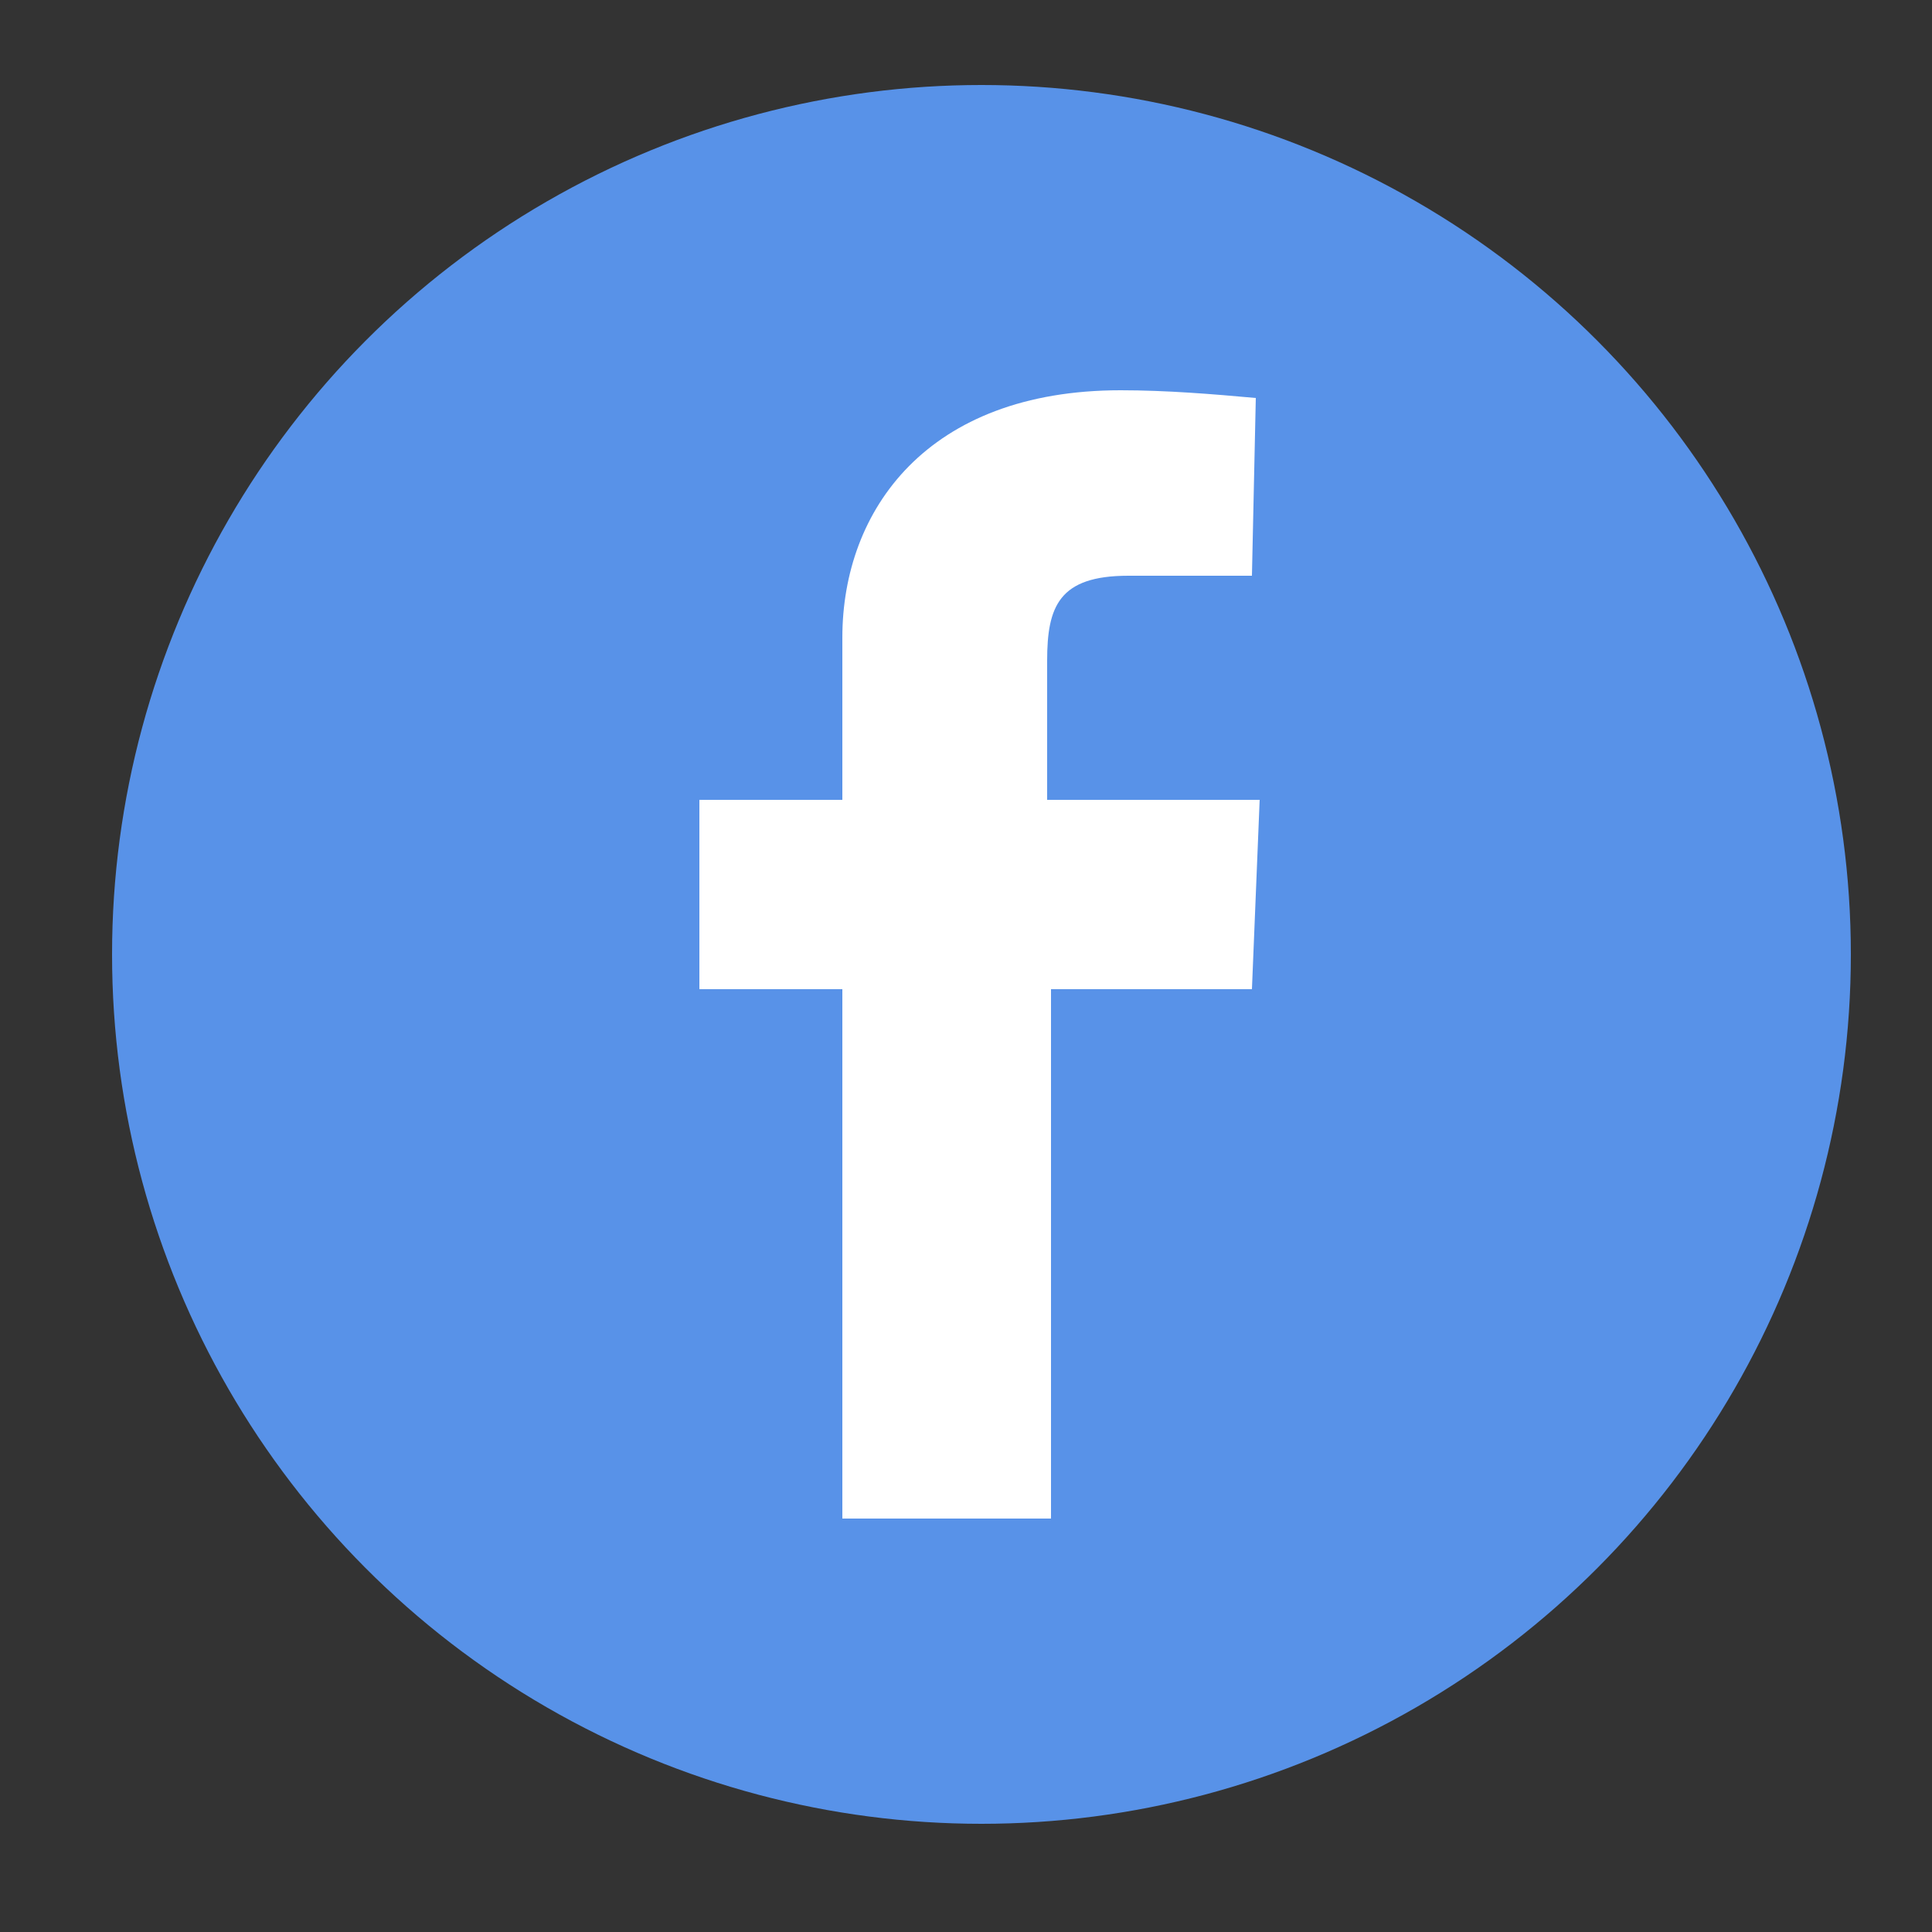
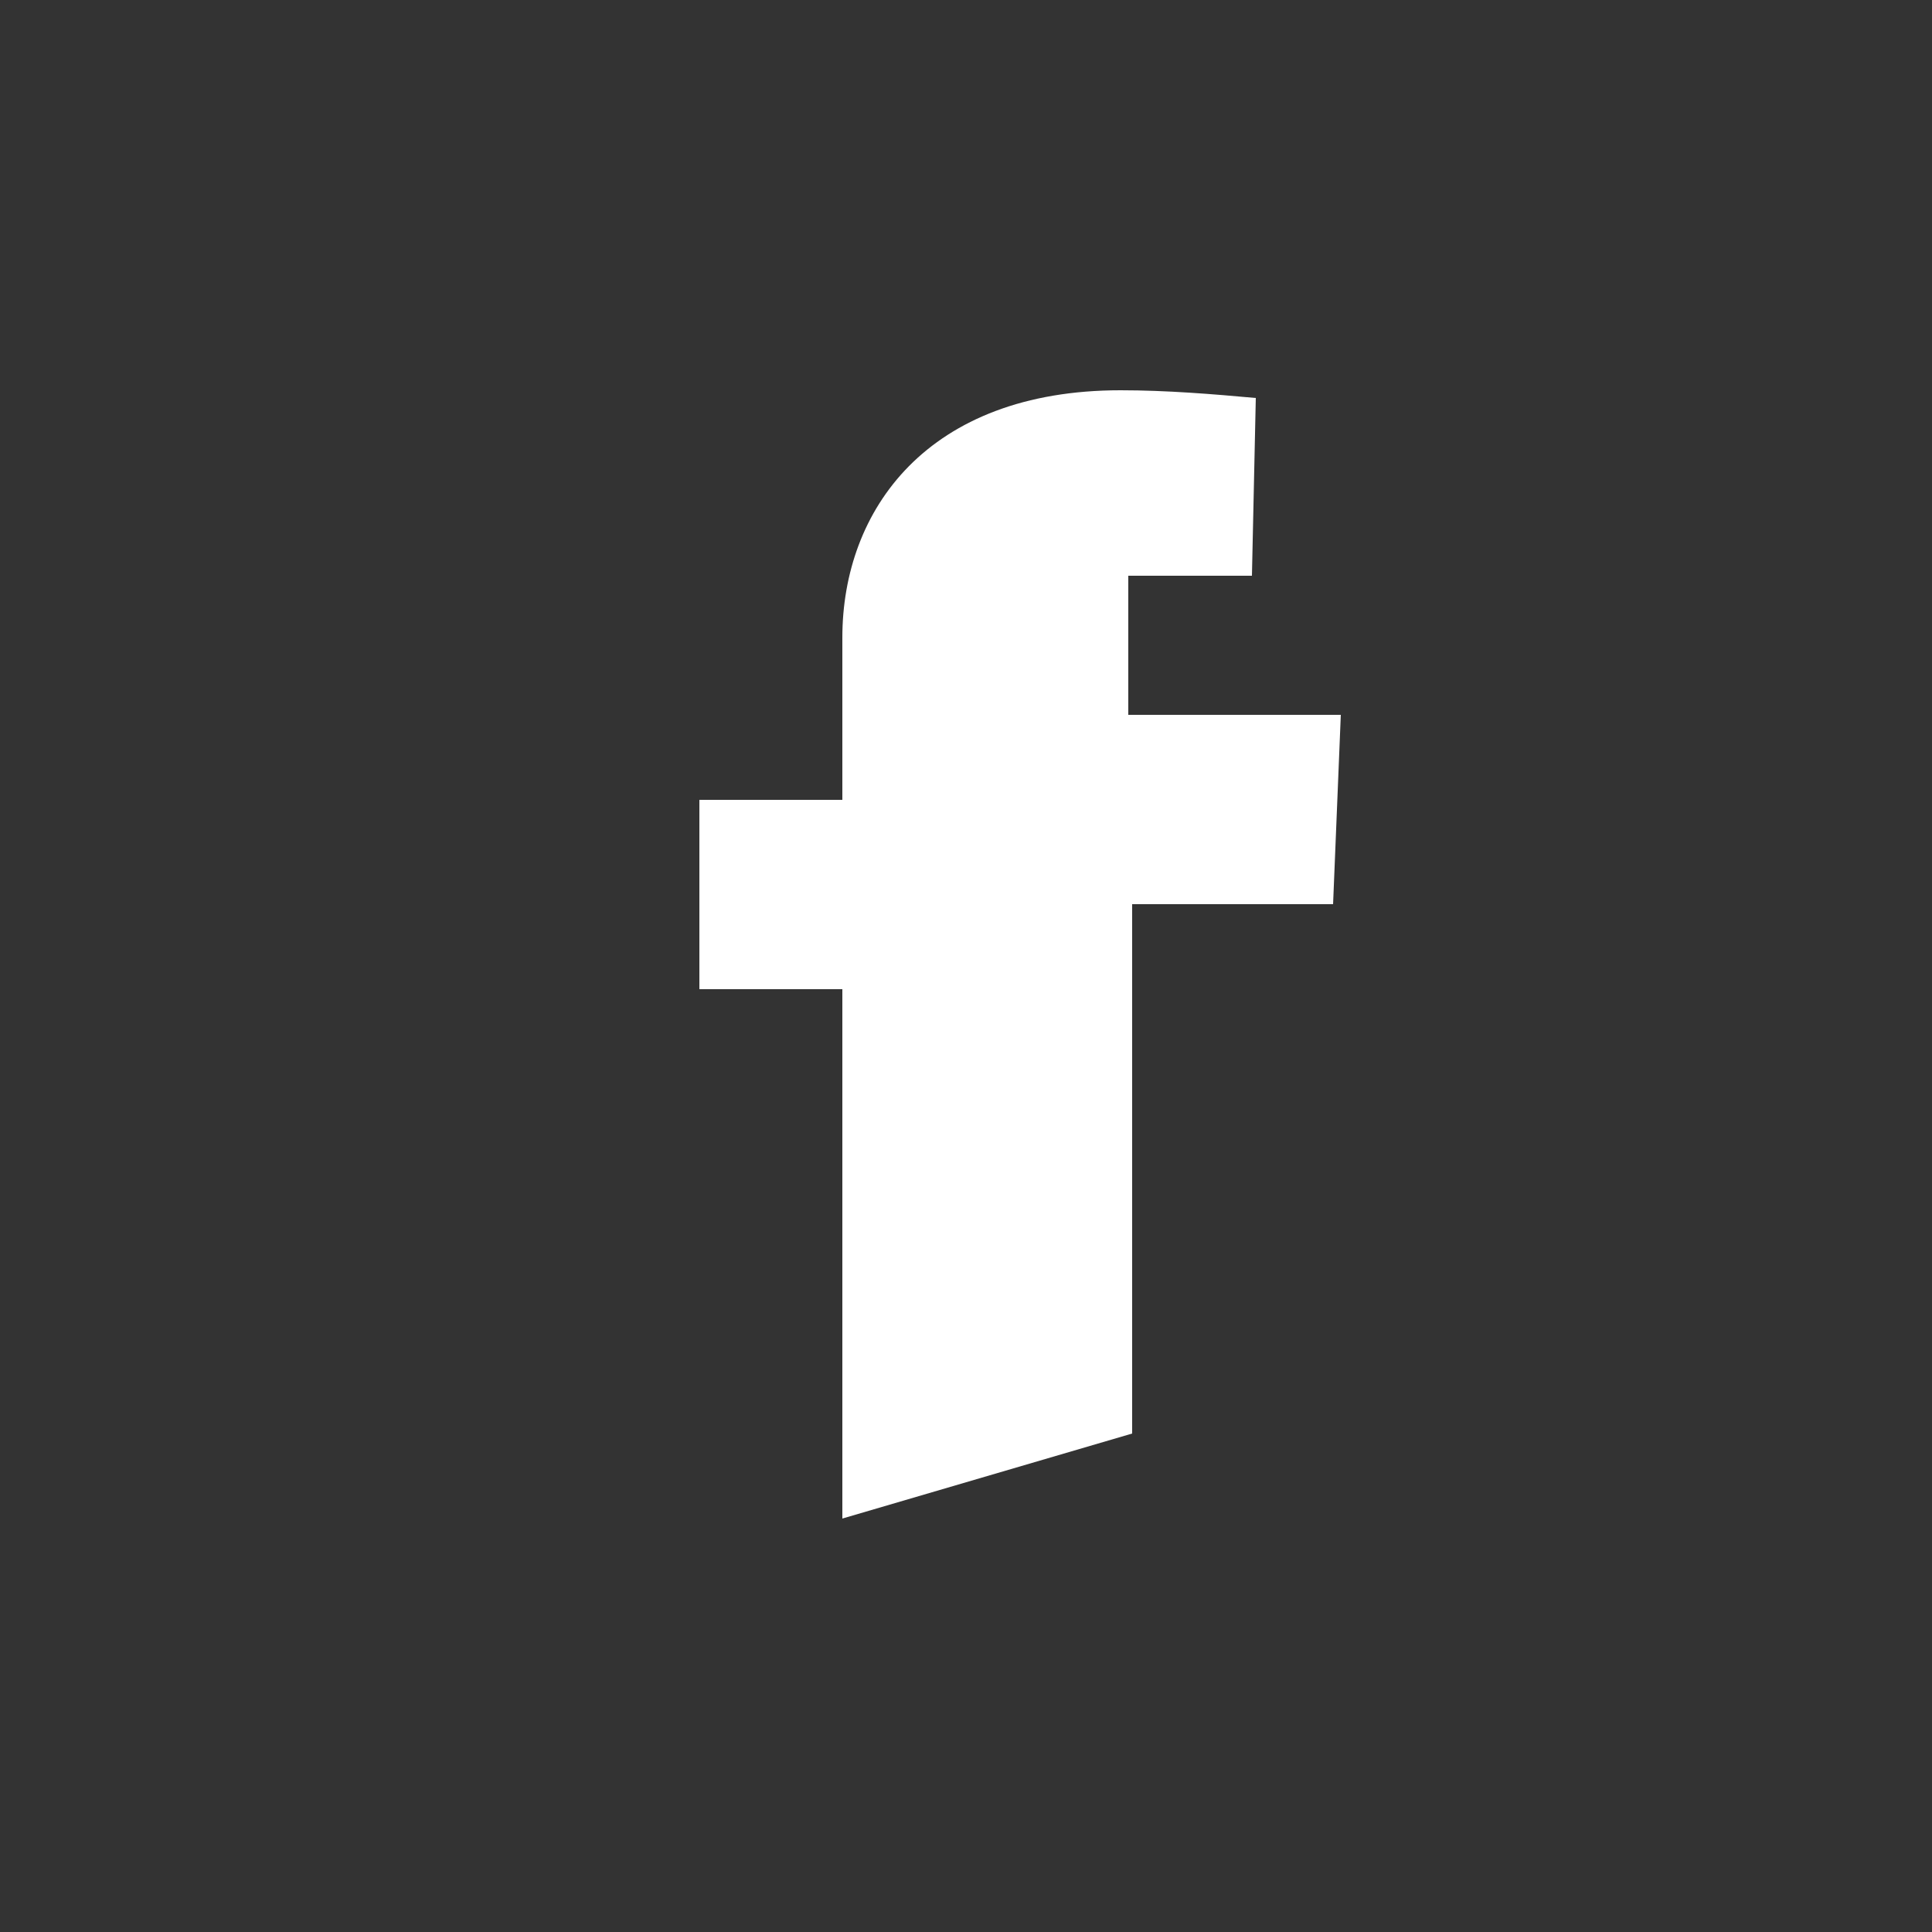
<svg xmlns="http://www.w3.org/2000/svg" version="1.1" id="Layer_1" x="0px" y="0px" viewBox="0 0 50 50" style="enable-background:new 0 0 50 50;" xml:space="preserve">
  <rect x="0" y="0" width="50" height="50" fill="#333333" stroke="none" />
  <style type="text/css">
	.st0{fill:#5892E8;}
	.st1{fill:#FFFFFF;}
</style>
-   <circle id="Ellipse_5" class="st0" cx="25.4" cy="24.7" r="22.5" />
-   <path id="Path_1425" class="st1" d="M21.8,39.3V25.6h-3.7v-4.9h3.7v-4.2c0-3.3,2.2-6.4,7.2-6.4c1.2,0,2.4,0.1,3.5,0.2l-0.1,4.6  c0,0-1.5,0-3.2,0c-1.8,0-2.1,0.8-2.1,2.2v3.6h5.5l-0.2,4.9h-5.2v13.7L21.8,39.3z" />
+   <path id="Path_1425" class="st1" d="M21.8,39.3V25.6h-3.7v-4.9h3.7v-4.2c0-3.3,2.2-6.4,7.2-6.4c1.2,0,2.4,0.1,3.5,0.2l-0.1,4.6  c0,0-1.5,0-3.2,0v3.6h5.5l-0.2,4.9h-5.2v13.7L21.8,39.3z" />
</svg>